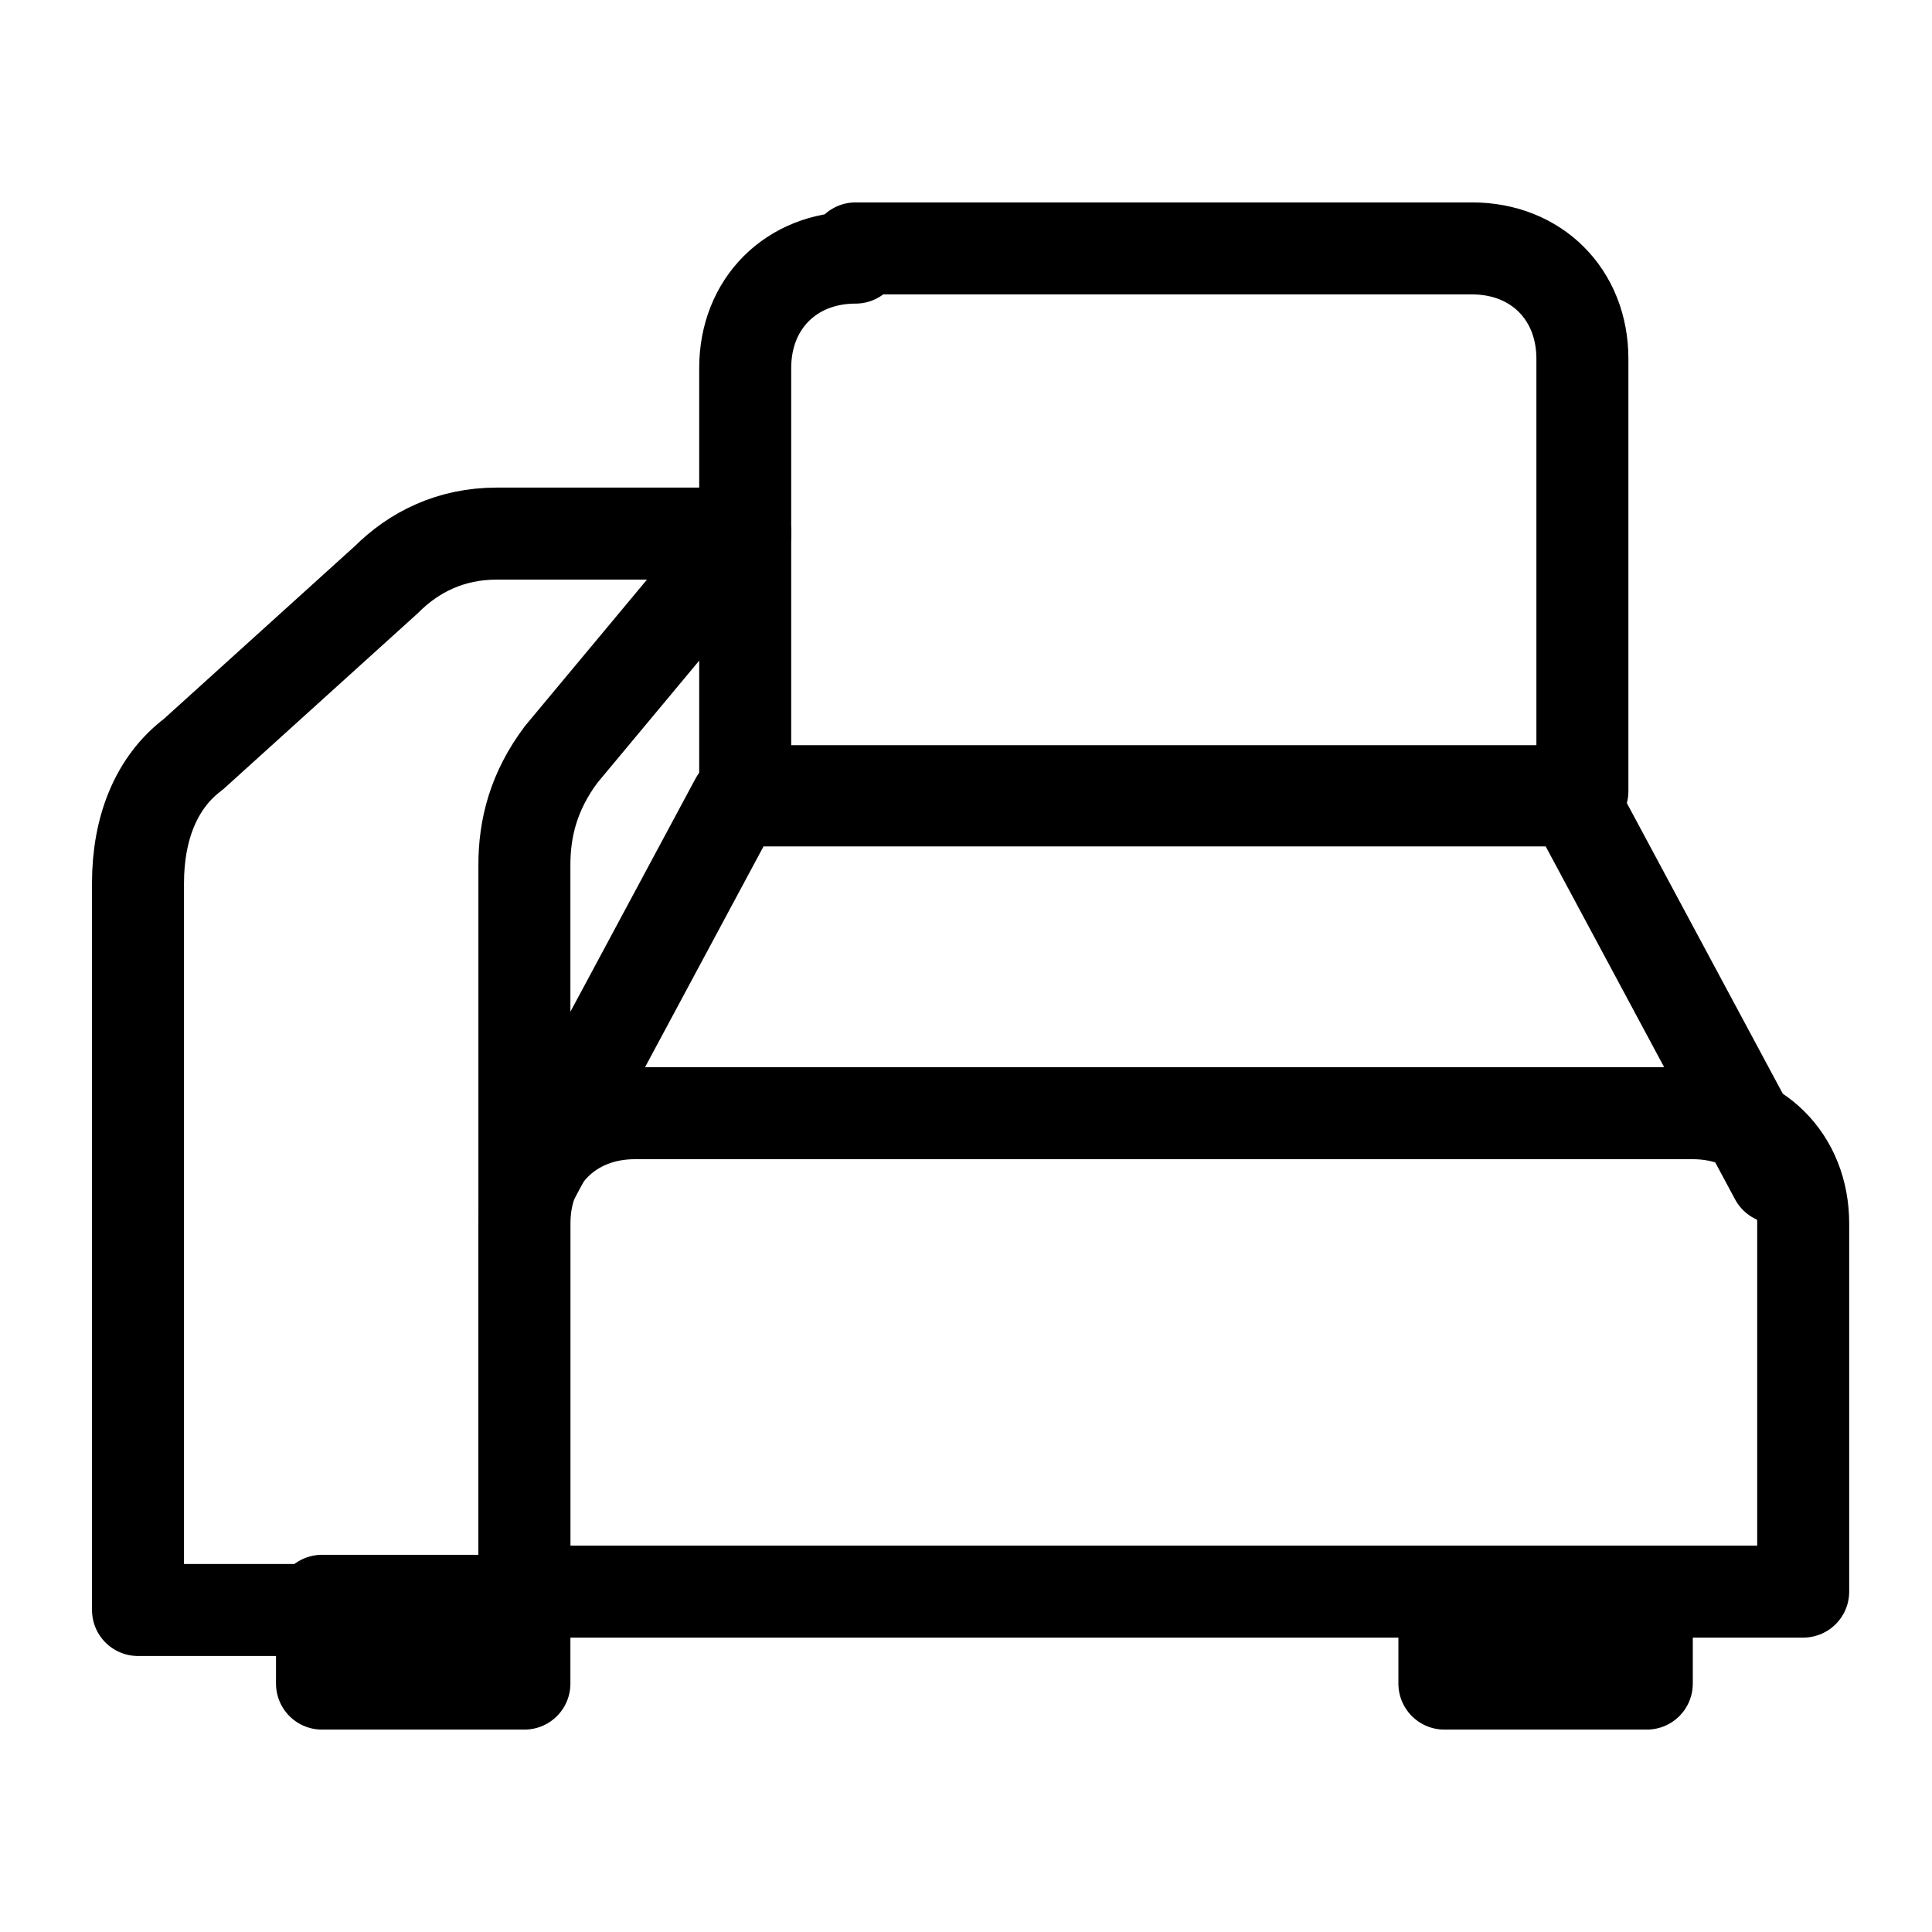
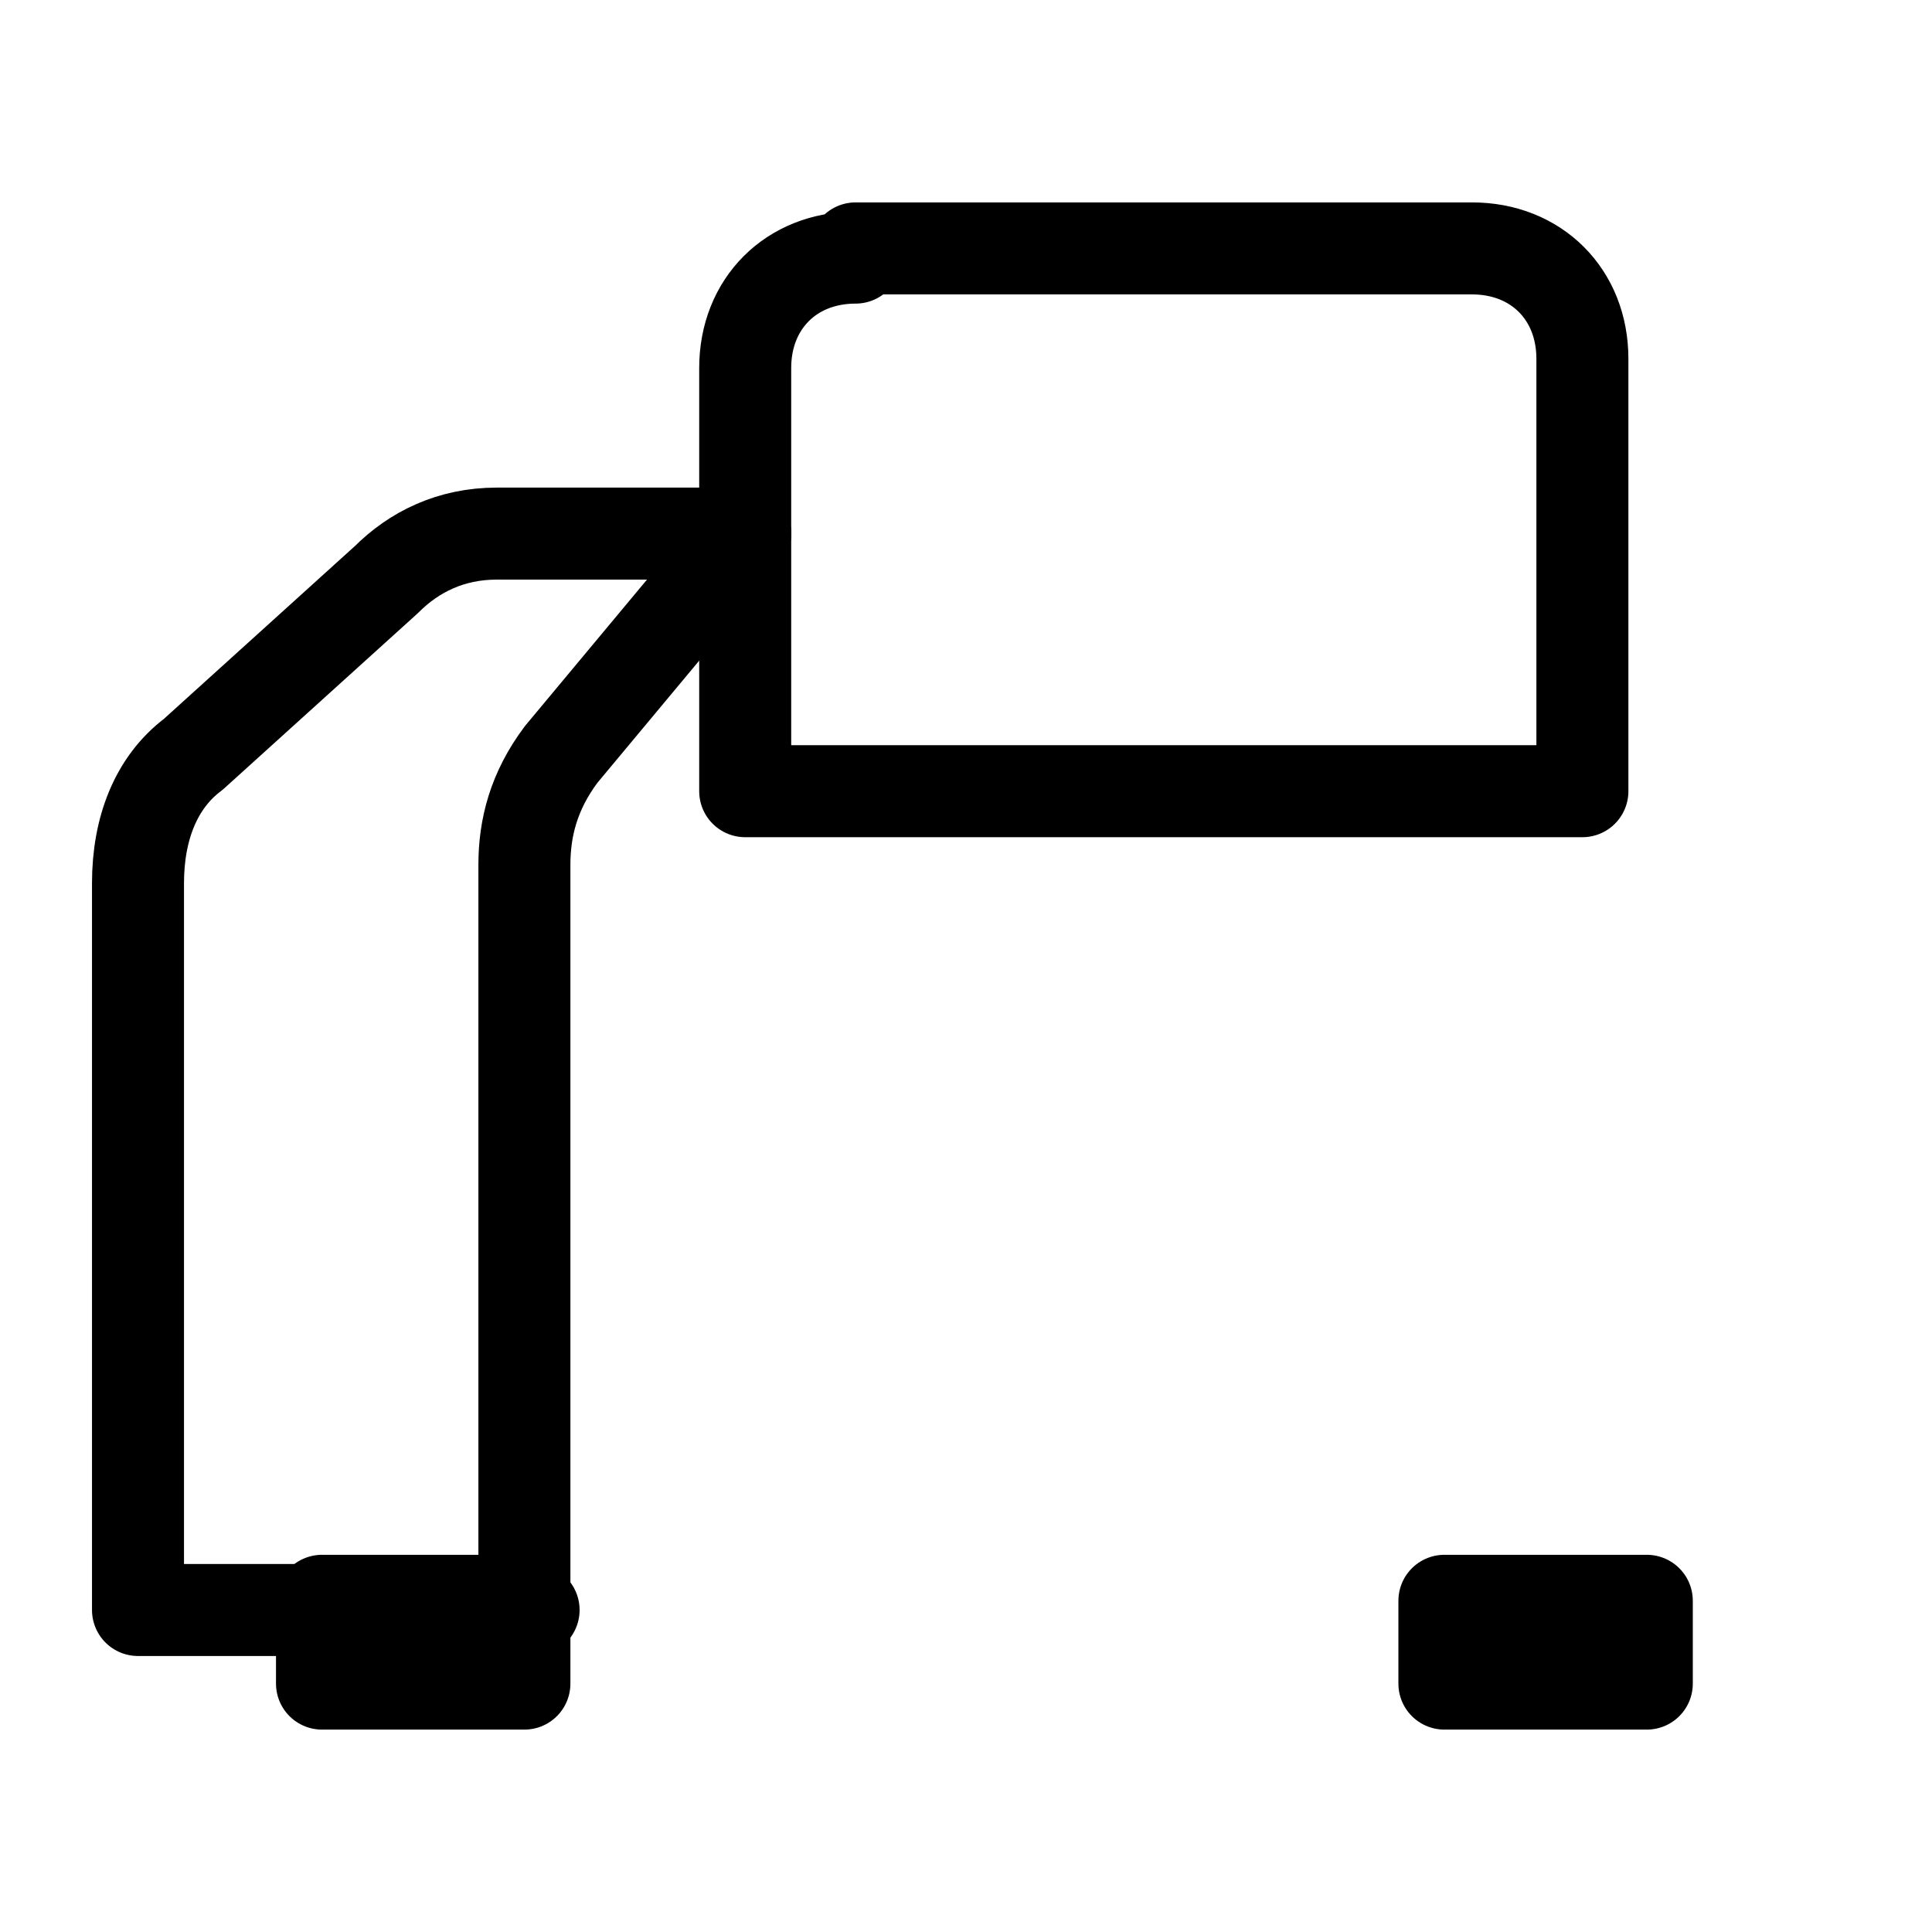
<svg xmlns="http://www.w3.org/2000/svg" viewBox="0 0 21 21" version="1.1">
  <defs>
    <style>
      .cls-1 {
        fill: none;
        stroke: #000;
        stroke-linecap: round;
        stroke-linejoin: round;
      }
    </style>
  </defs>
  <g>
    <g id="Layer_1">
      <g>
        <path d="M9.3,2.7h6.7c.7,0,1.2.5,1.2,1.2v4.7h-9.1V4c0-.7.5-1.2,1.2-1.2h0Z" class="cls-1" />
-         <path d="M5.8,12.8l2.2-4.1h9.1l2.2,4.1" class="cls-1" />
-         <path d="M6.9,12.1h11.5c.7,0,1.2.5,1.2,1.2v4H5.7v-4c0-.7.5-1.2,1.2-1.2Z" class="cls-1" />
        <path d="M5.7,17.4h-2.2v.9h2.2v-.9Z" class="cls-1" />
        <path d="M17.9,17.4h-2.2v.9h2.2v-.9Z" class="cls-1" />
        <path d="M5.7,17.4h0v-8c0-.4.1-.8.4-1.2l2-2.4" class="cls-1" />
        <path d="M8.1,5.8h-2.7c-.5,0-.9.2-1.2.5l-2.1,1.9c-.4.3-.6.8-.6,1.4v7.9h4.3" class="cls-1" />
      </g>
    </g>
  </g>
</svg>